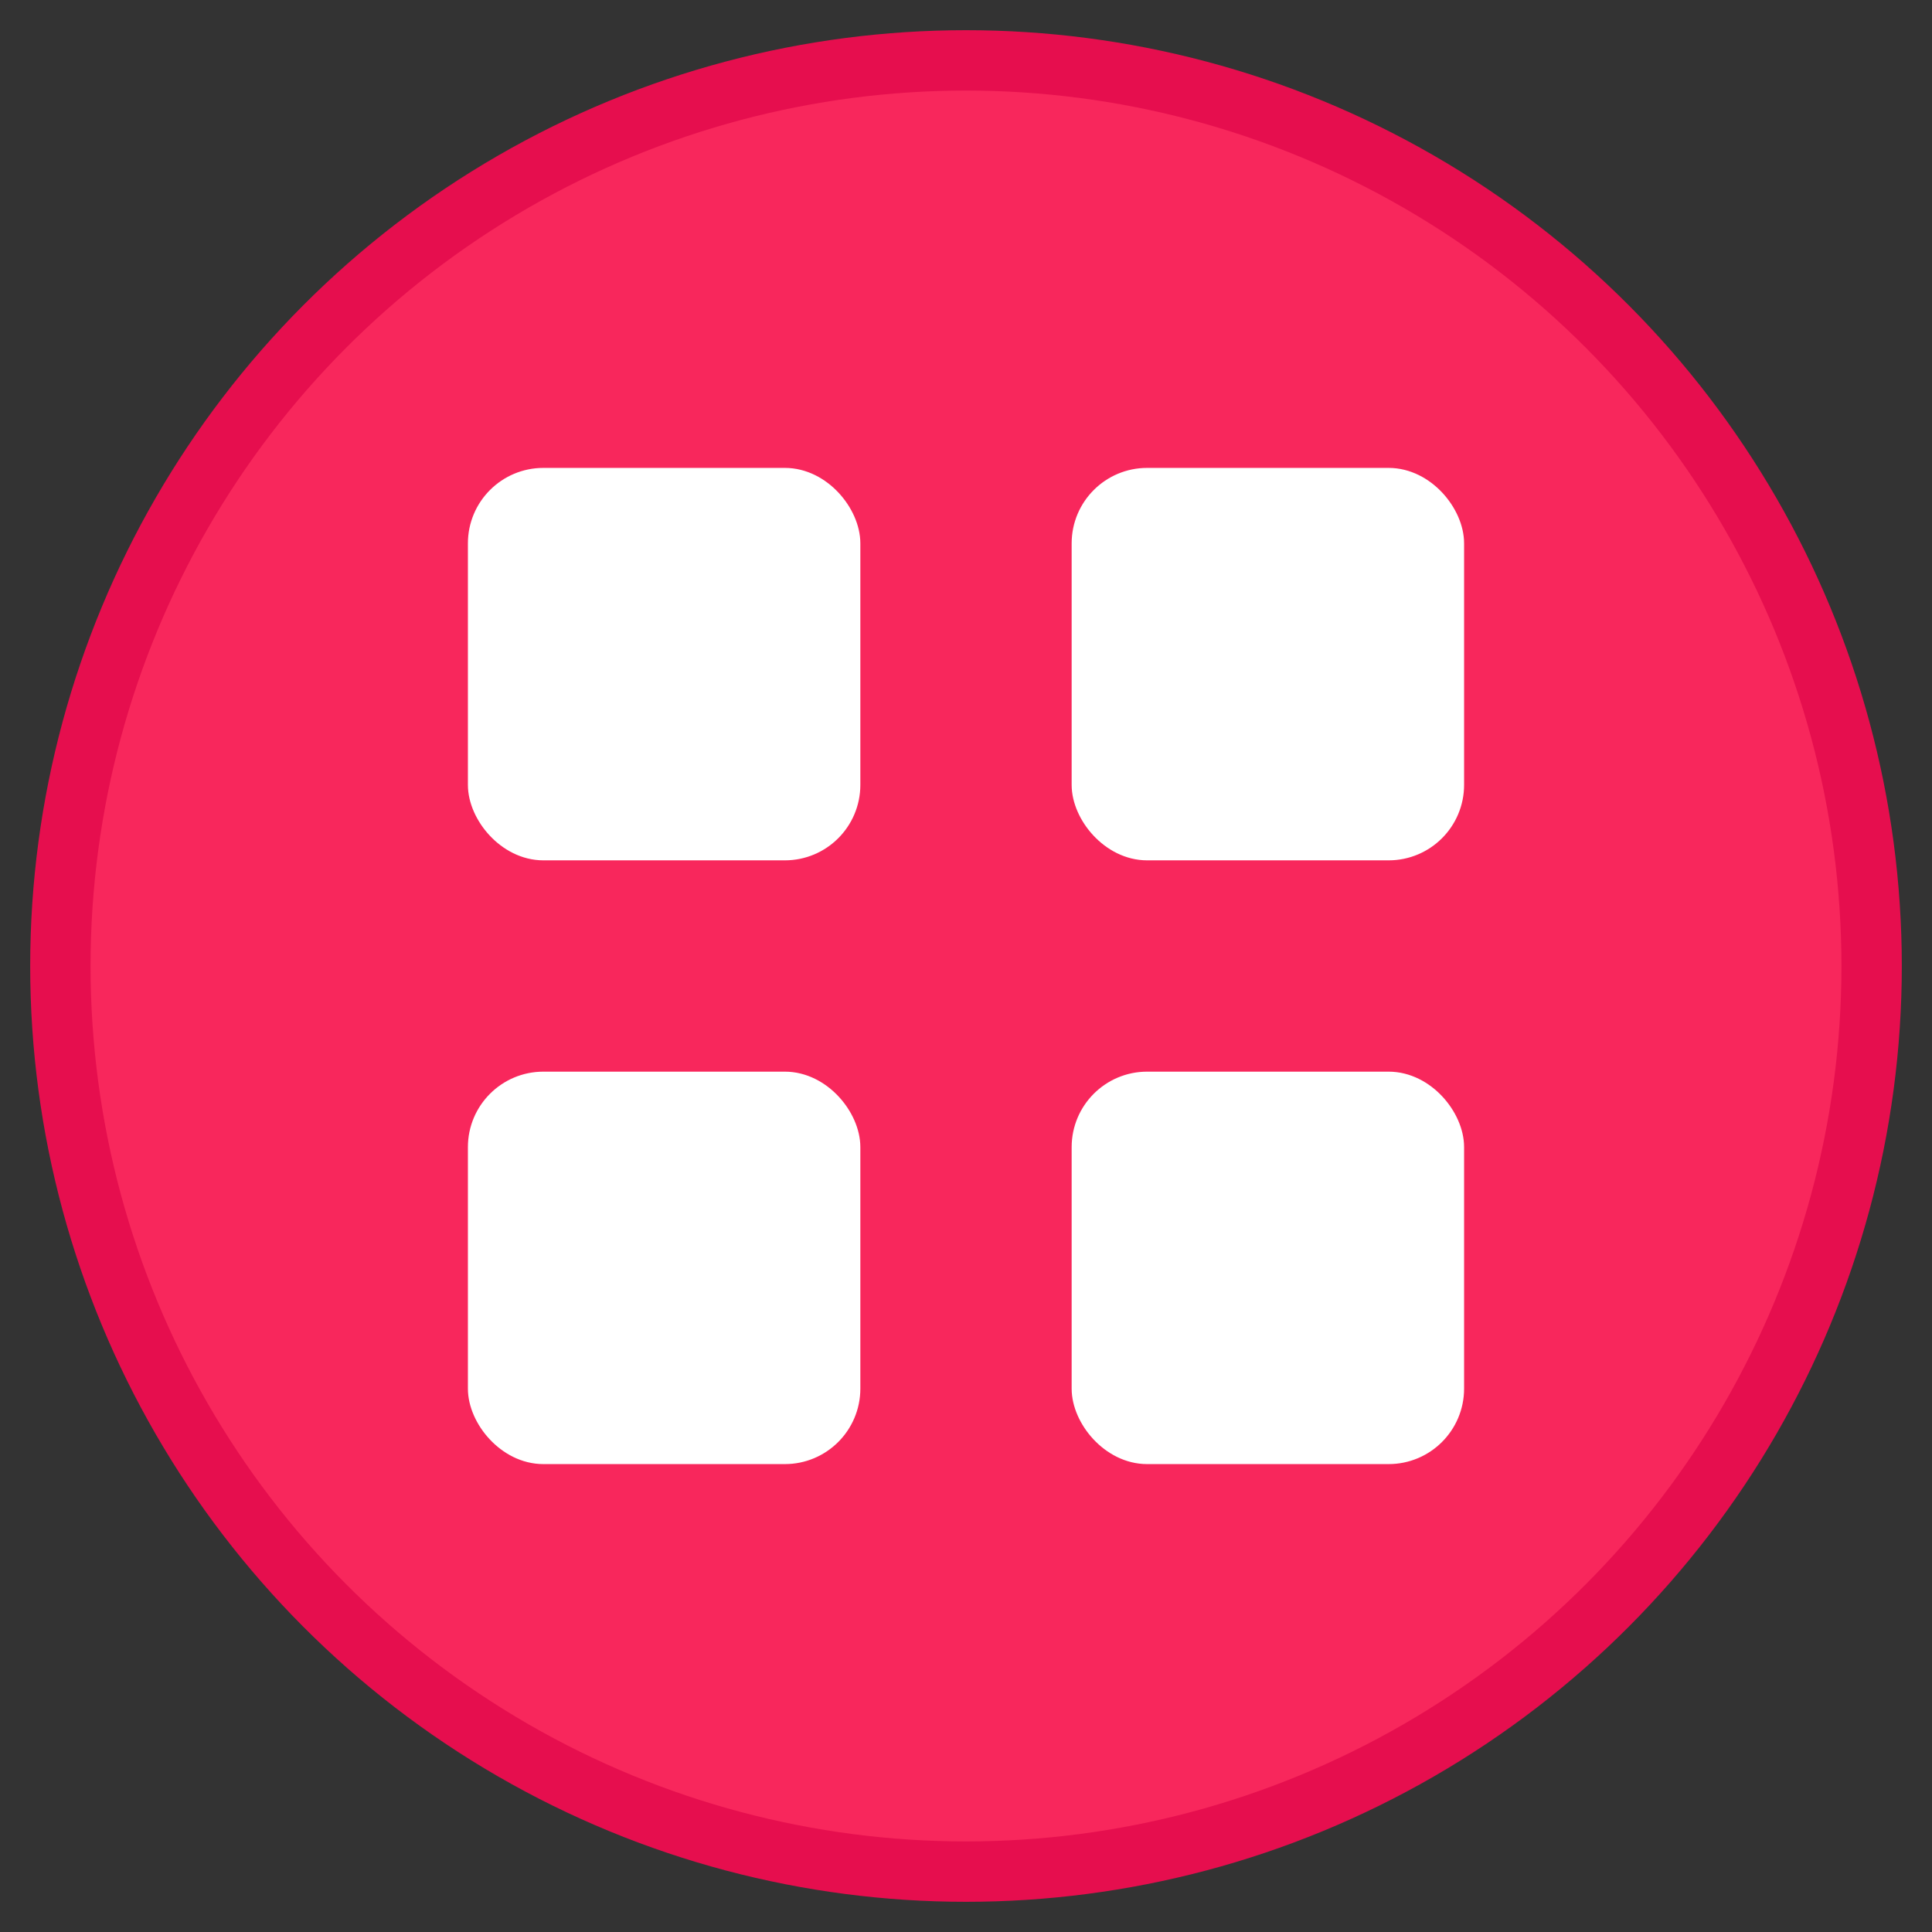
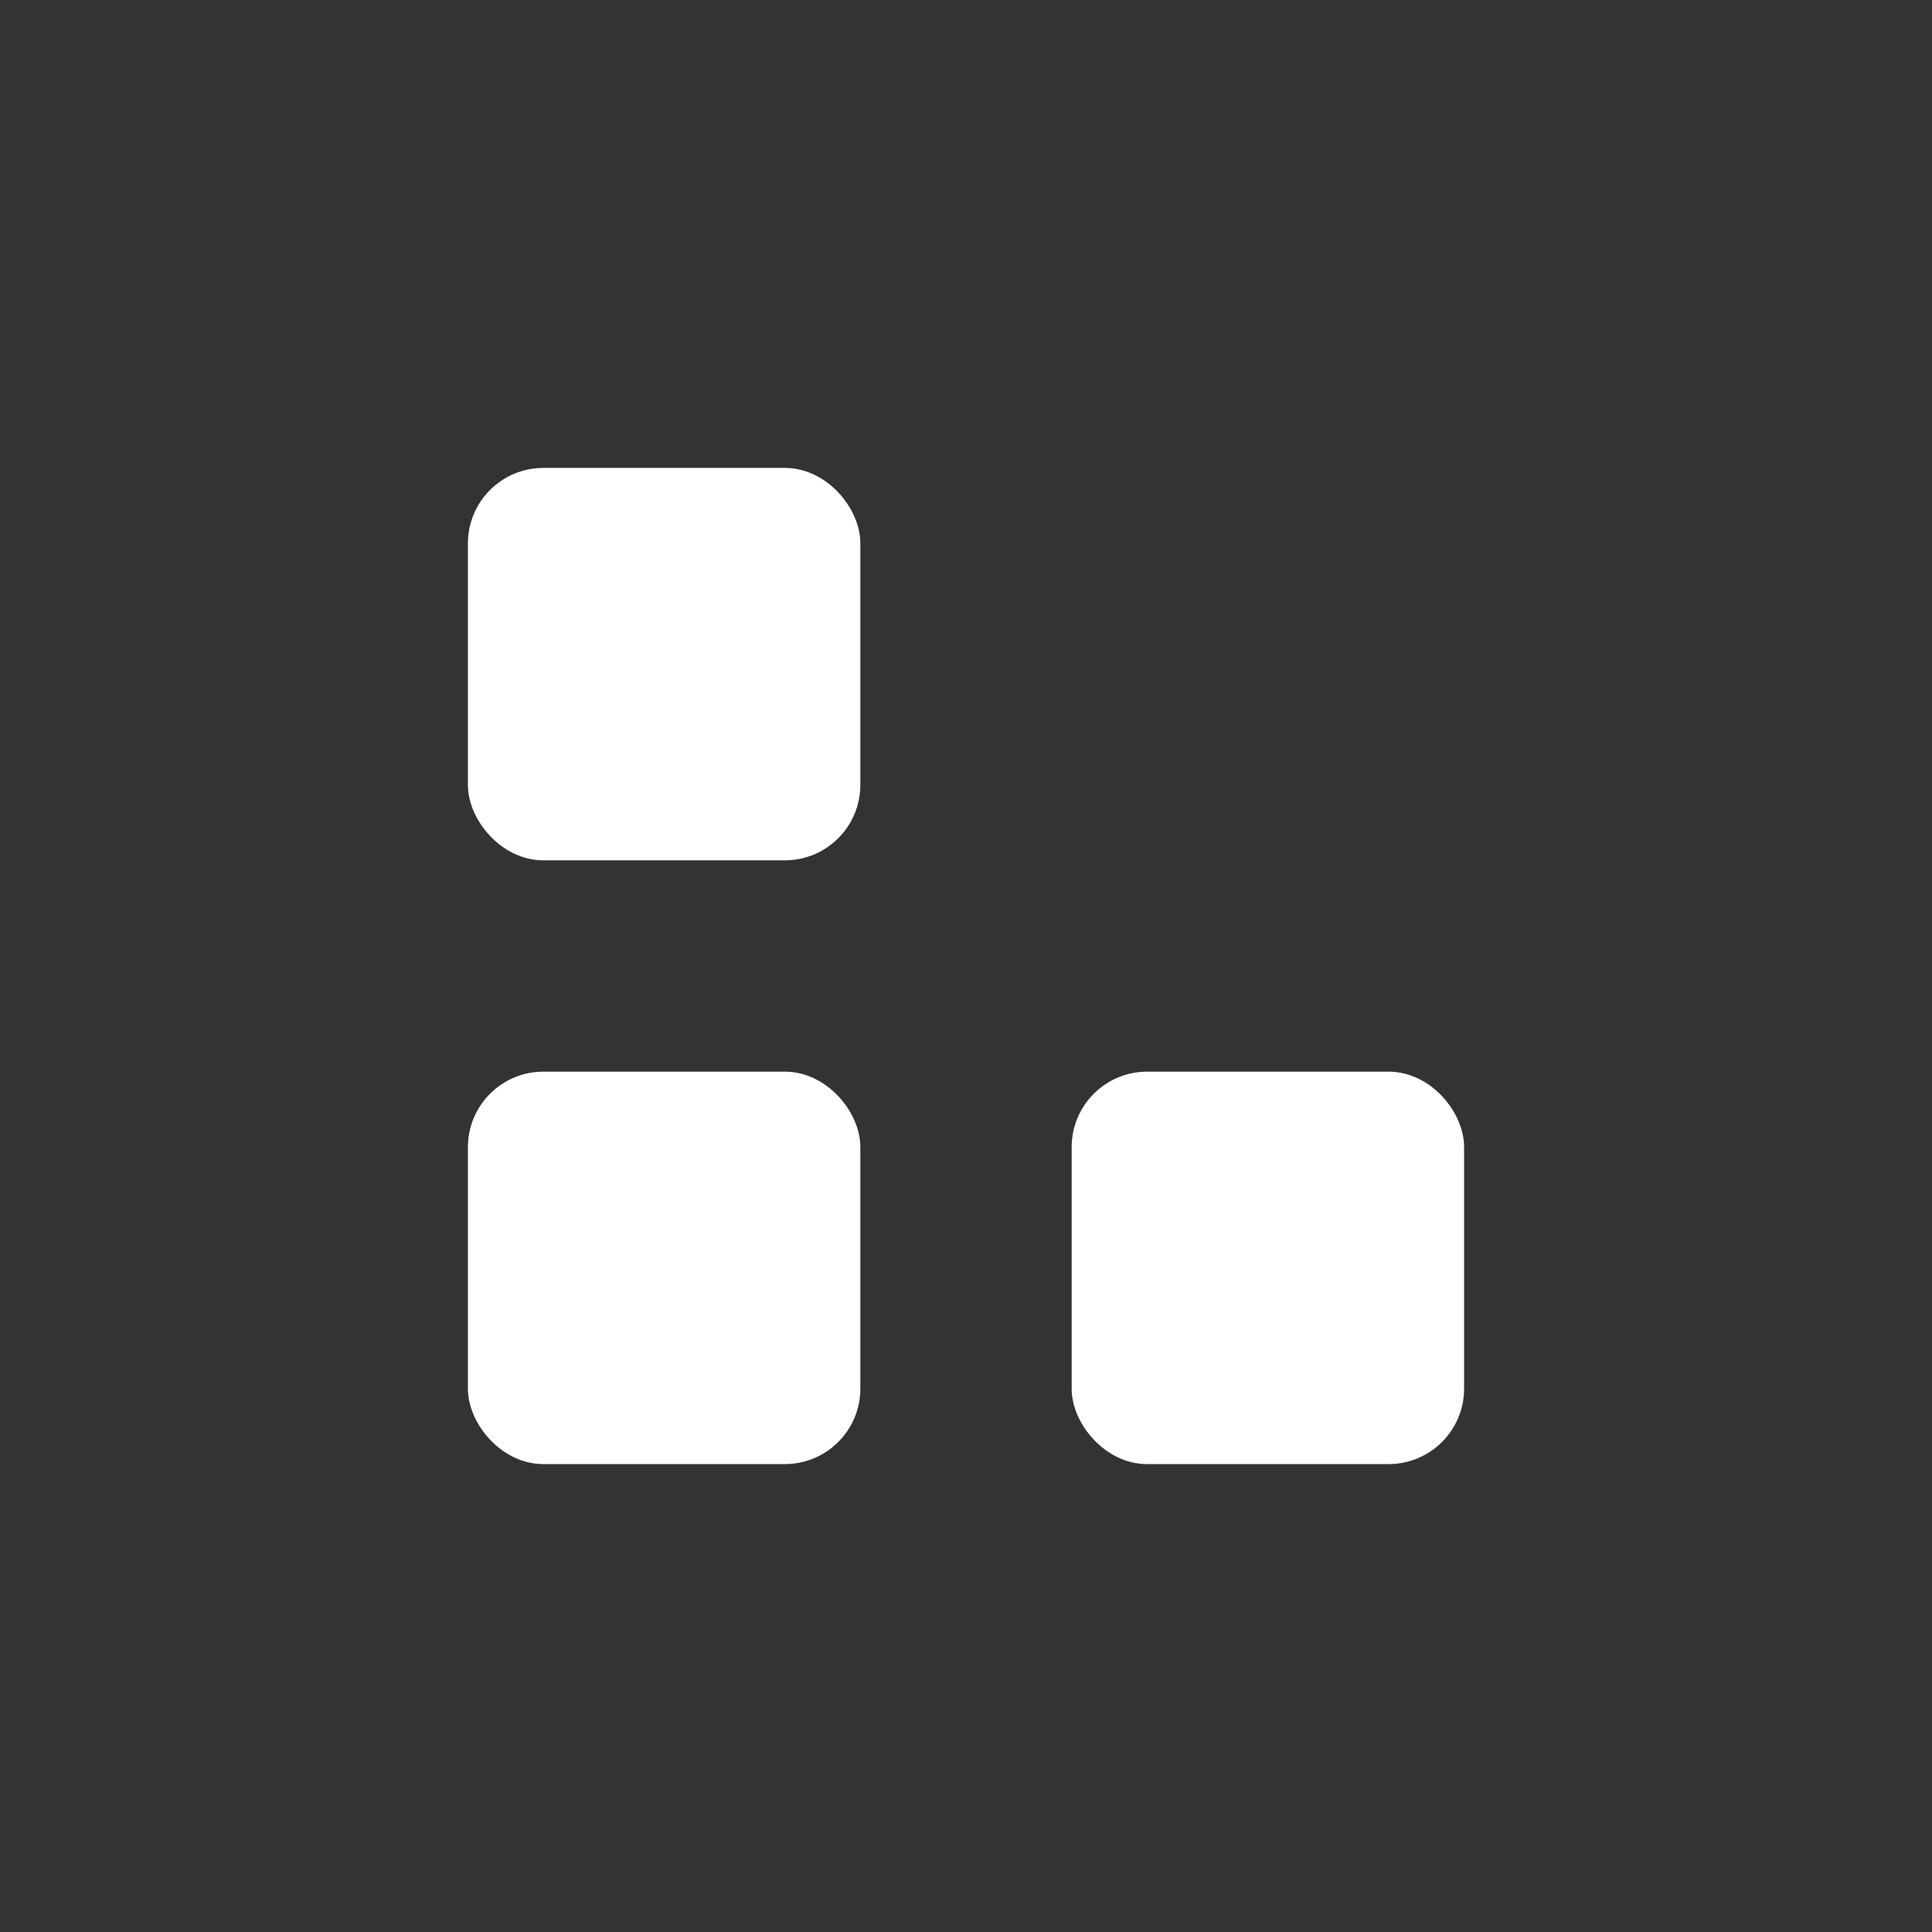
<svg xmlns="http://www.w3.org/2000/svg" viewBox="0 0 32 32" width="32" height="32">
  <rect x="0" y="0" width="32" height="32" fill="#333333" stroke="none" />
-   <circle cx="16" cy="16" r="15" fill="#f8275c" stroke="#e60e4e" stroke-width="1" />
  <g fill="white" stroke="white" stroke-width="0.5">
    <rect x="8" y="8" width="6" height="6" rx="1" />
-     <rect x="18" y="8" width="6" height="6" rx="1" />
    <rect x="8" y="18" width="6" height="6" rx="1" />
    <rect x="18" y="18" width="6" height="6" rx="1" />
  </g>
</svg>